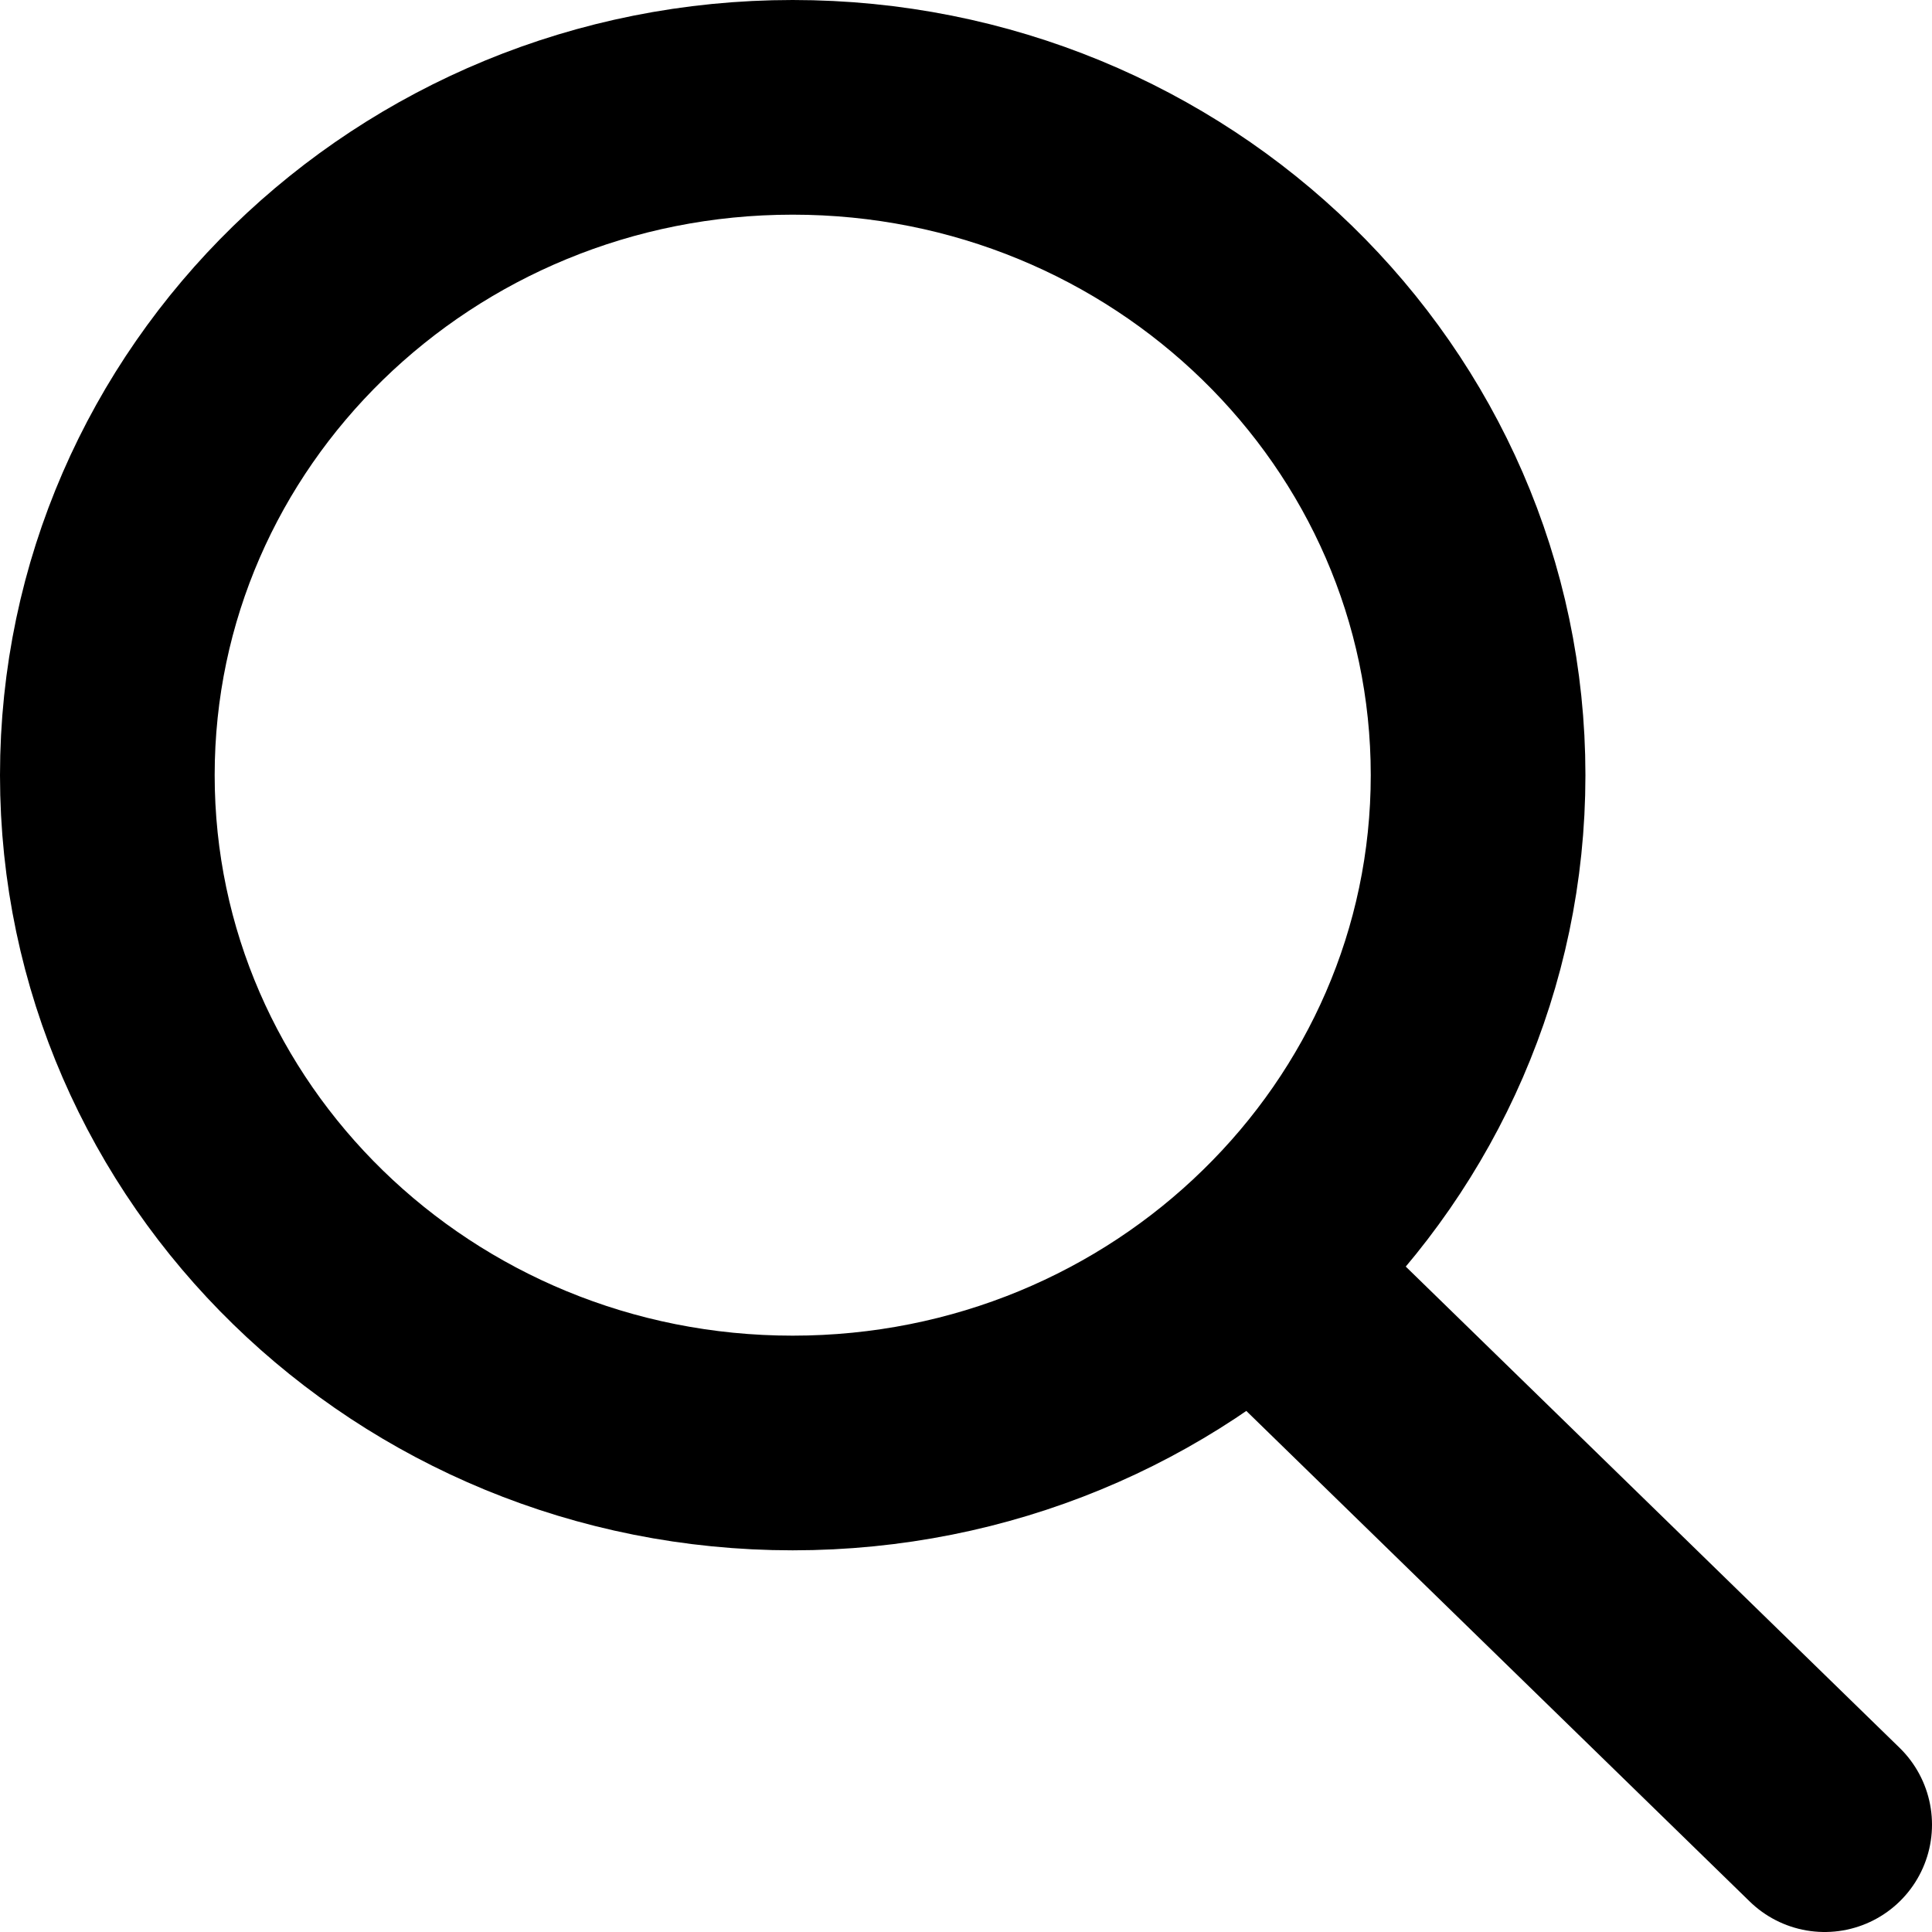
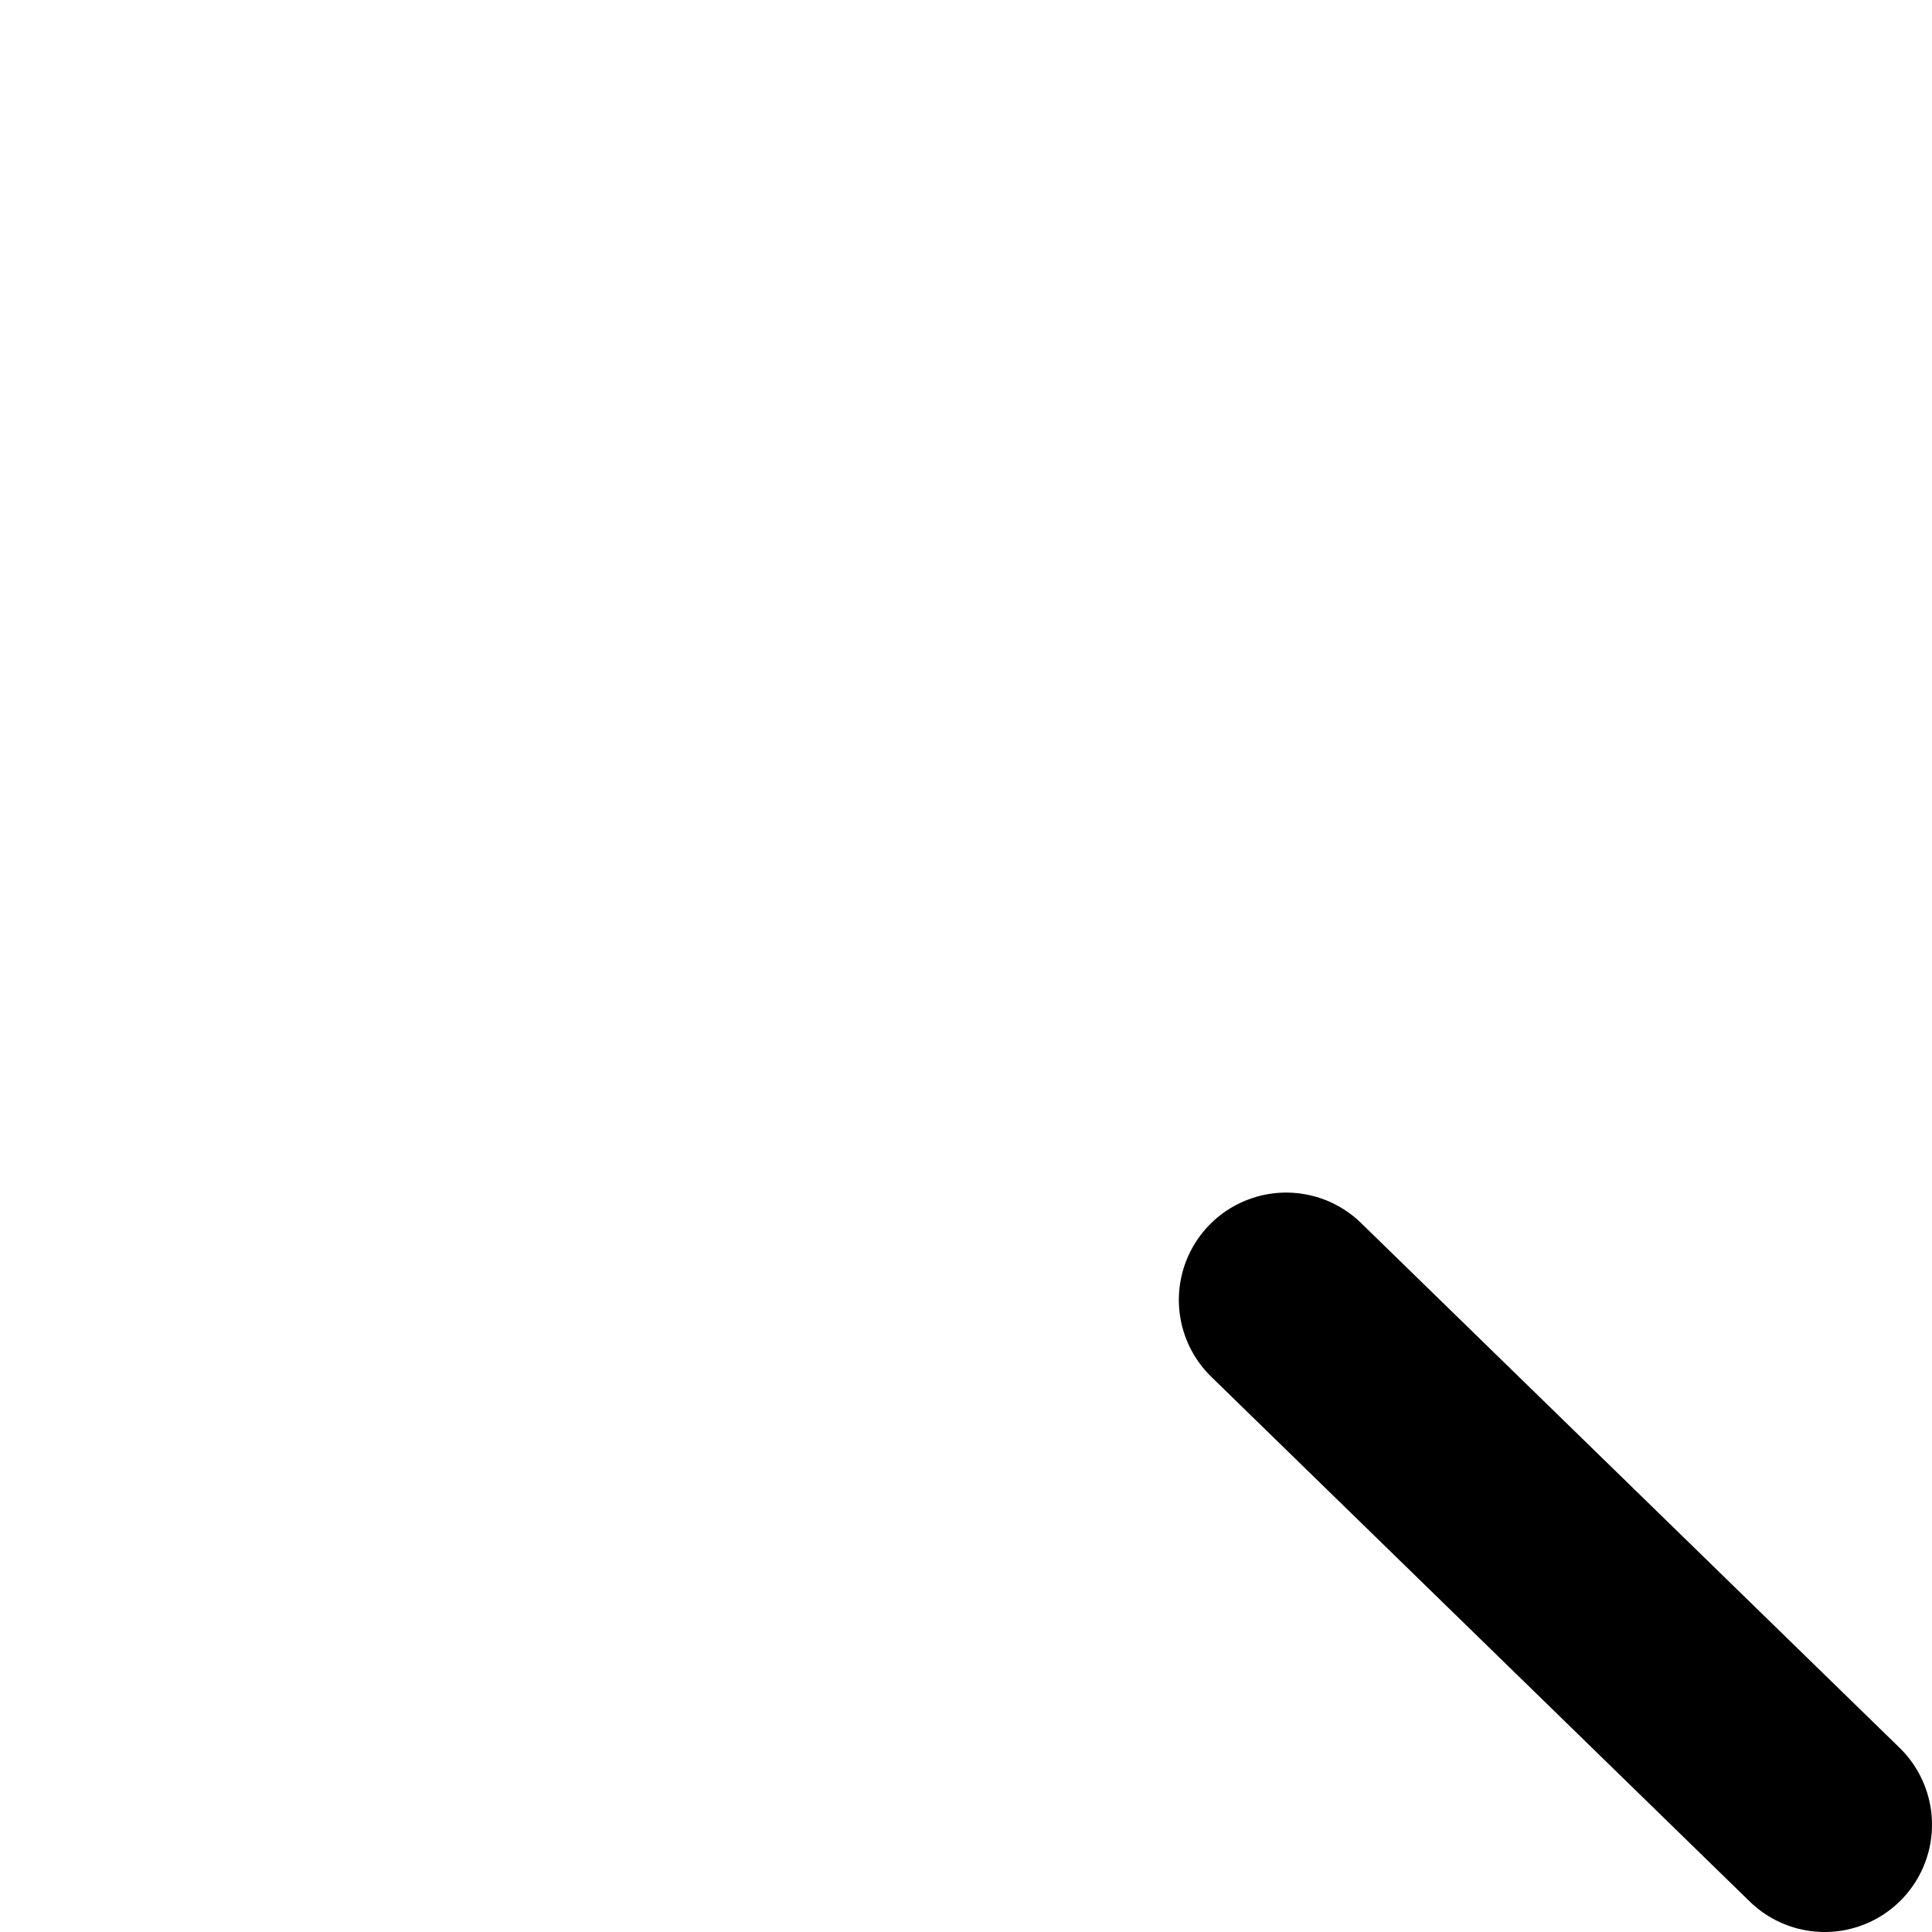
<svg xmlns="http://www.w3.org/2000/svg" width="18" height="18" viewBox="0 0 18 18" fill="none">
  <path d="M11.983 12.111L17 17" stroke="black" stroke-width="2" stroke-linecap="round" stroke-linejoin="round" />
-   <path d="M1 7.222C1 10.659 3.859 13.444 7.385 13.444C9.152 13.444 10.751 12.746 11.906 11.616C13.059 10.491 13.771 8.937 13.771 7.222C13.771 3.786 10.912 1 7.385 1C3.859 1 1 3.786 1 7.222Z" stroke="black" stroke-width="2" stroke-linecap="round" stroke-linejoin="round" />
</svg>